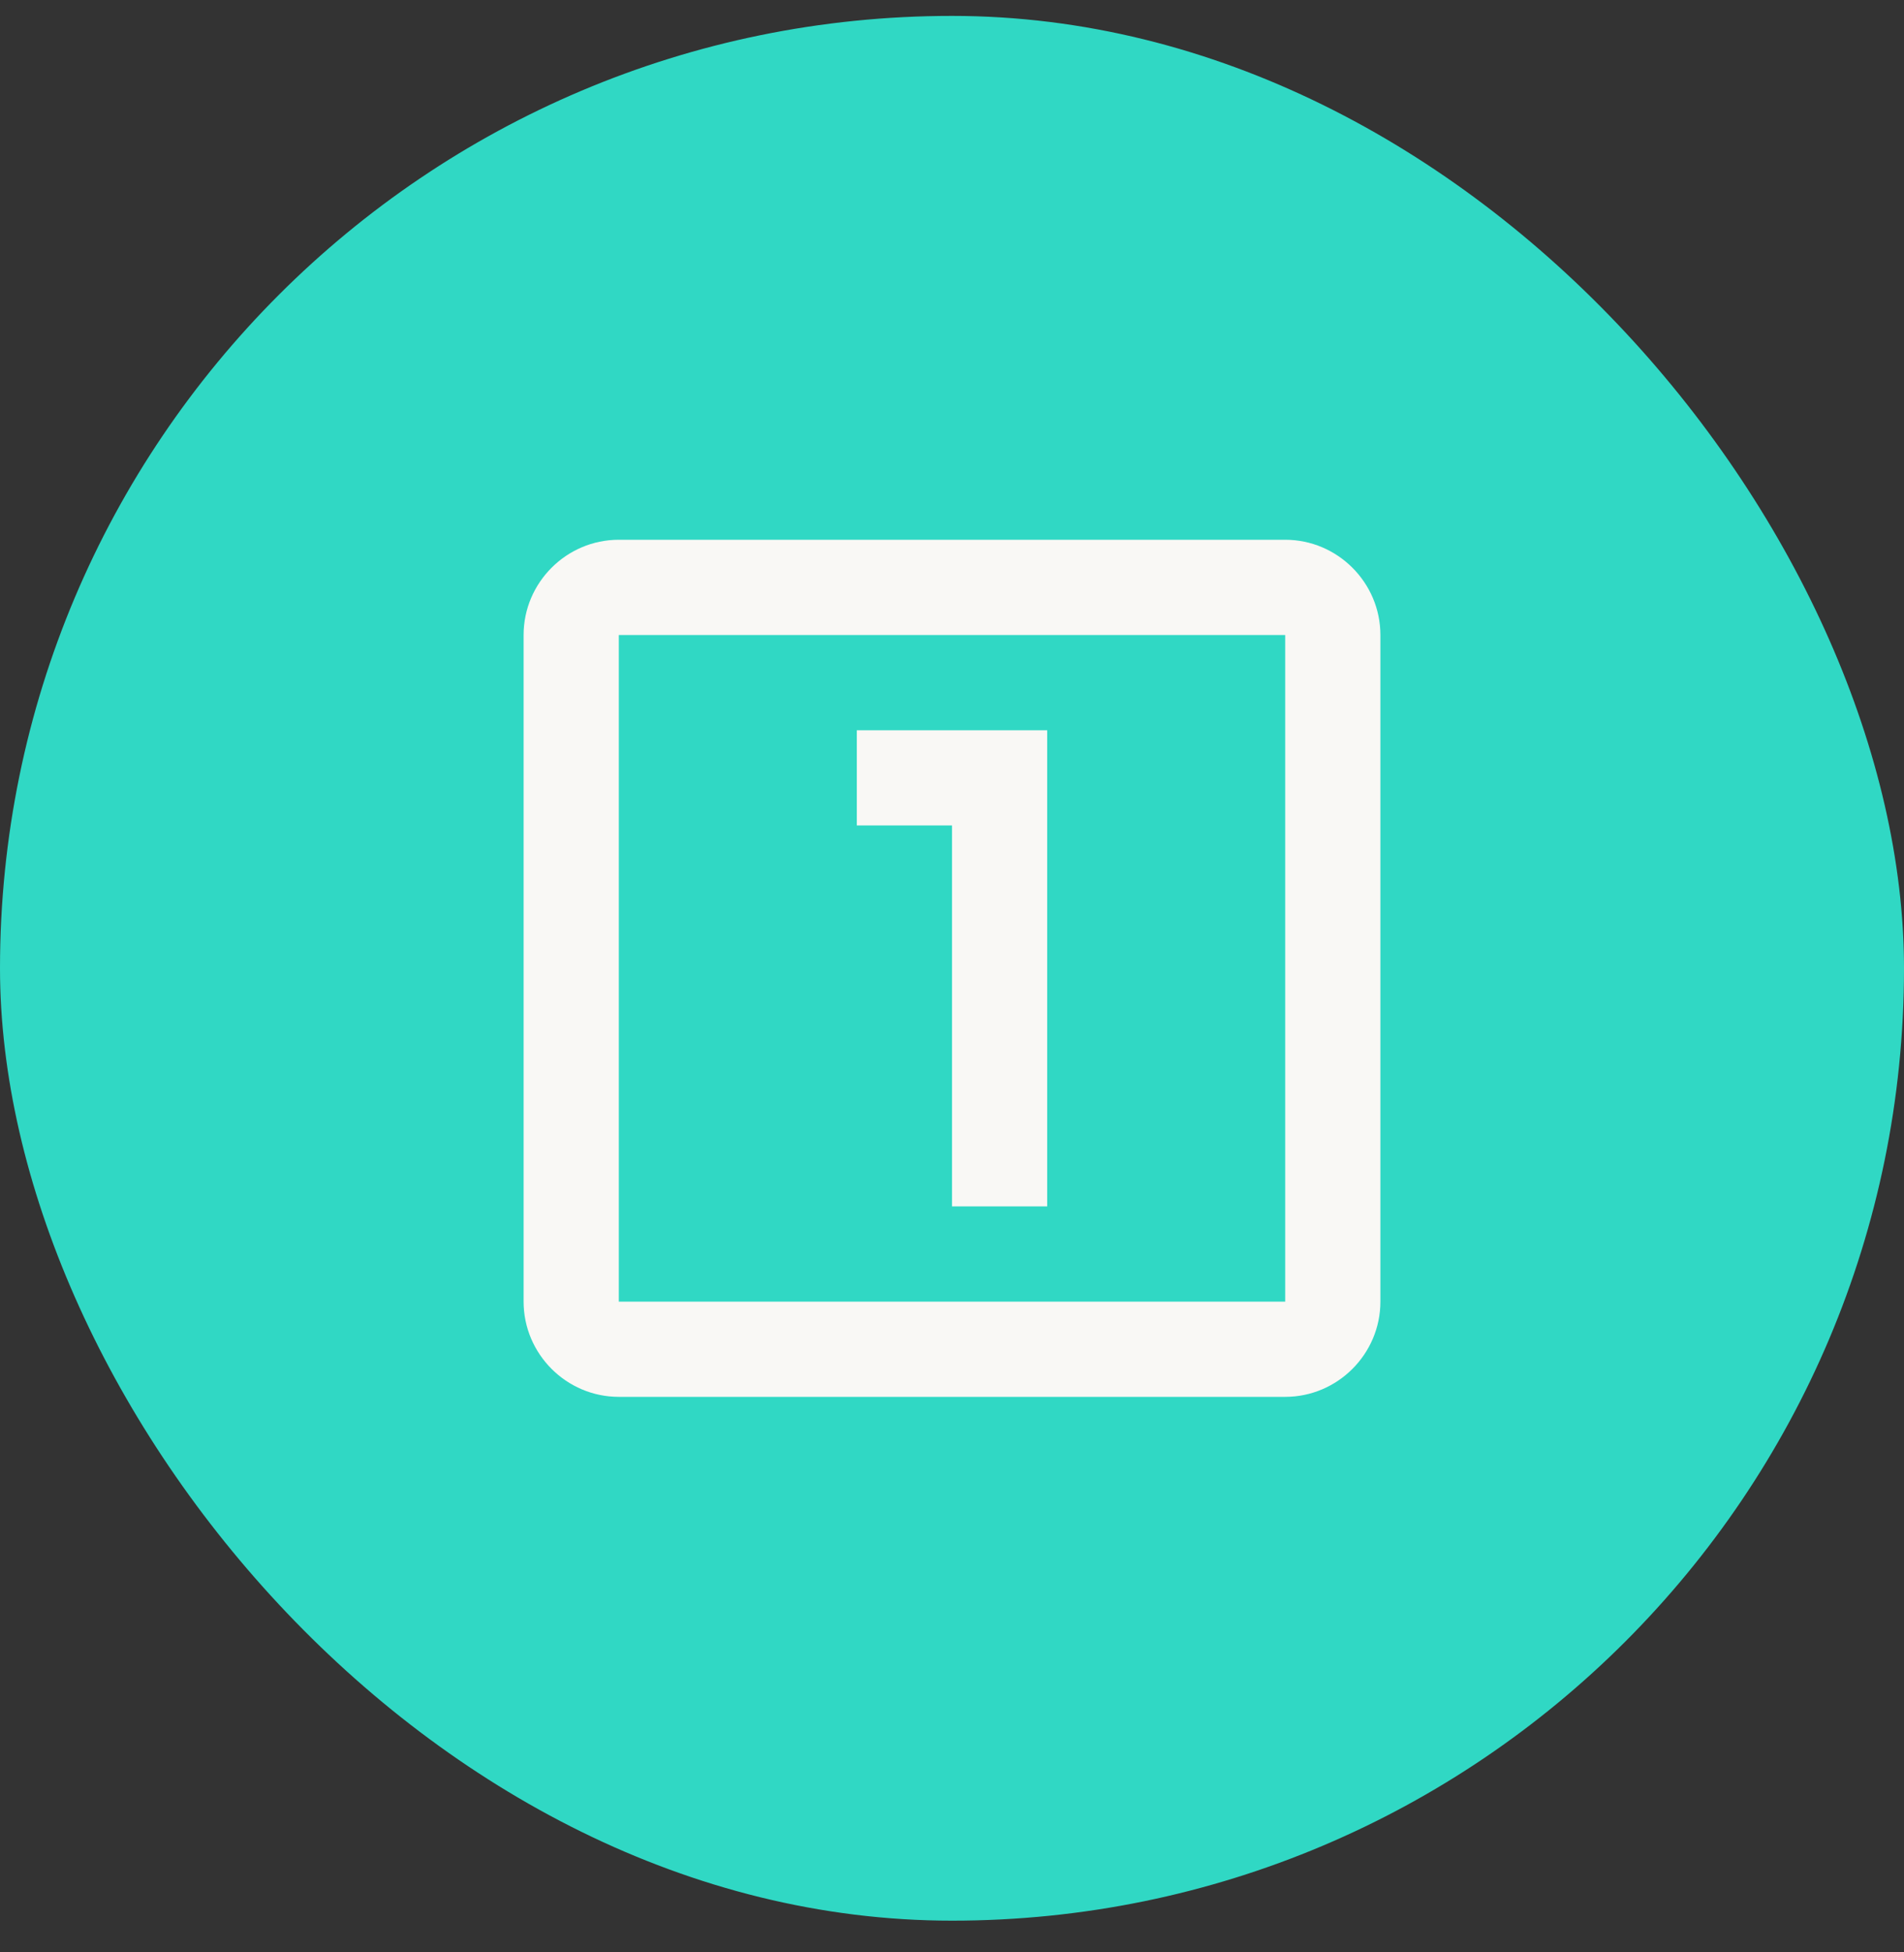
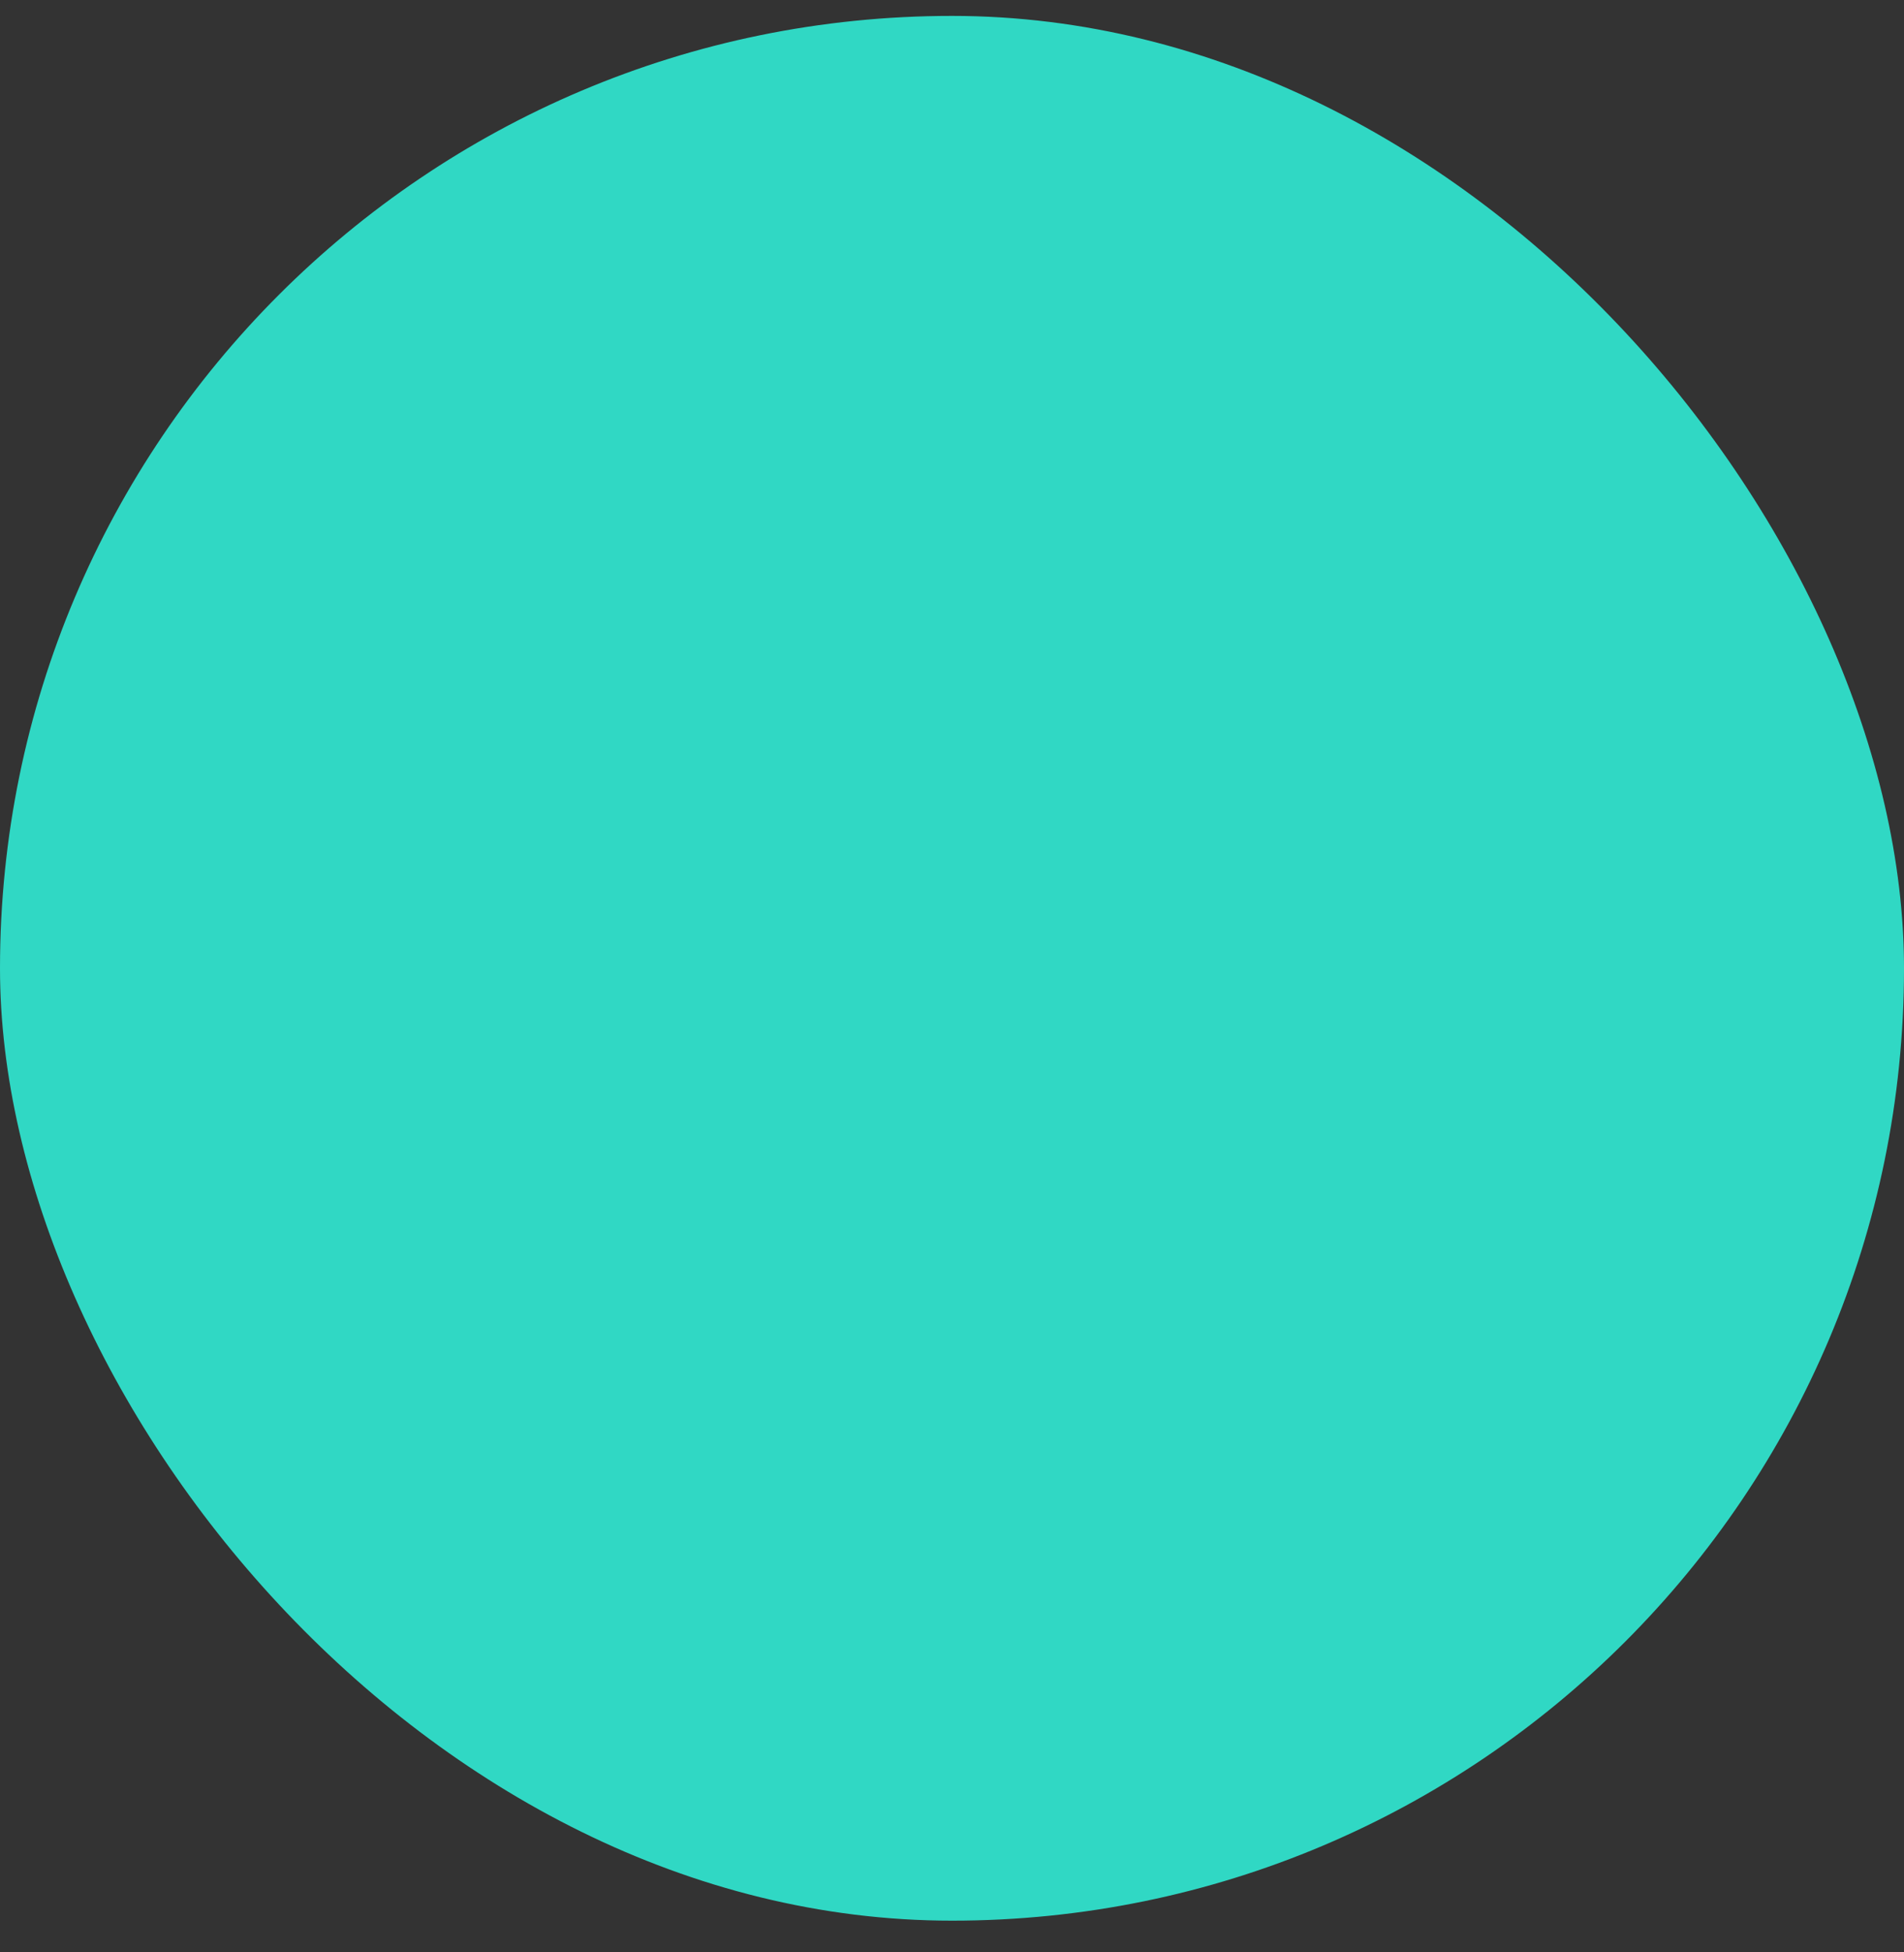
<svg xmlns="http://www.w3.org/2000/svg" width="40" height="41" viewBox="0 0 40 41" fill="none">
  <rect x="0" y="0" width="40" height="41" fill="#333333" stroke="none" />
  <rect y="0.334" width="40" height="40" rx="20" fill="#30D8C4" />
-   <path d="M27 11.335H13C11.9 11.335 11 12.235 11 13.335V27.334C11 28.434 11.9 29.334 13 29.334H27C28.1 29.334 29 28.434 29 27.334V13.335C29 12.235 28.1 11.335 27 11.335ZM27 27.334H13V13.335H27V27.334ZM20 25.334H22V15.335H18V17.334H20V25.334Z" fill="#F9F8F5" />
</svg>